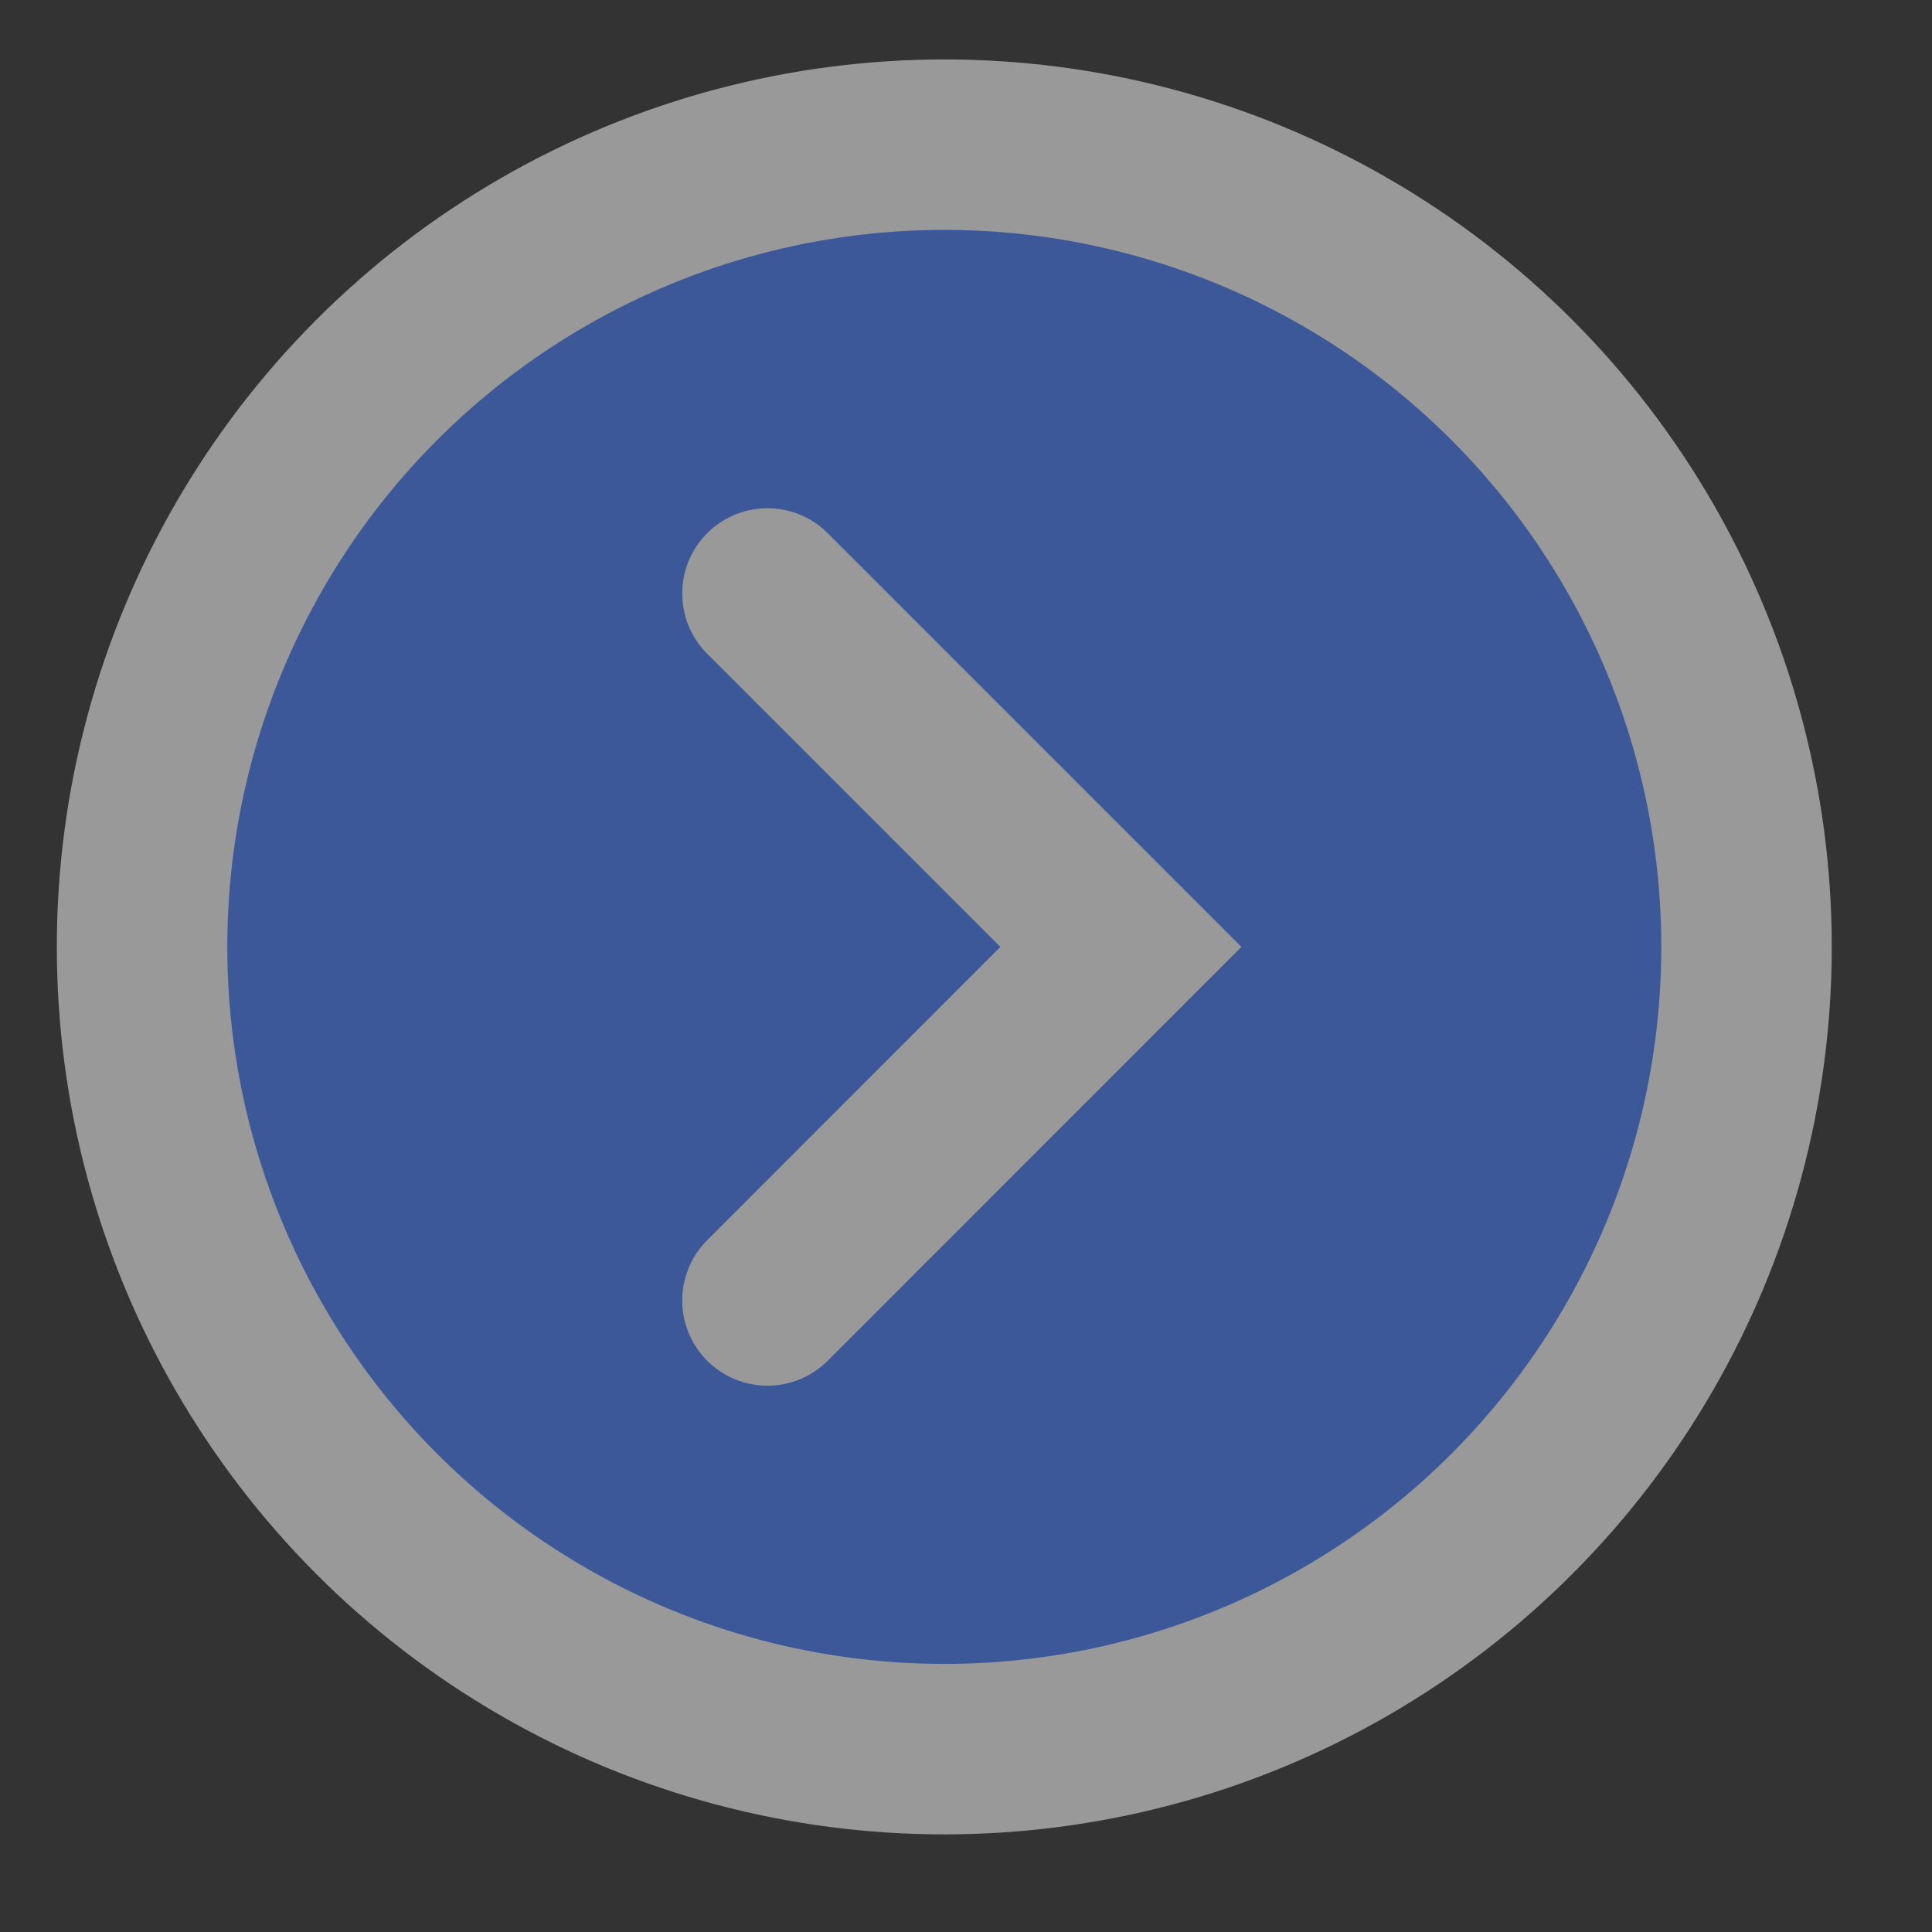
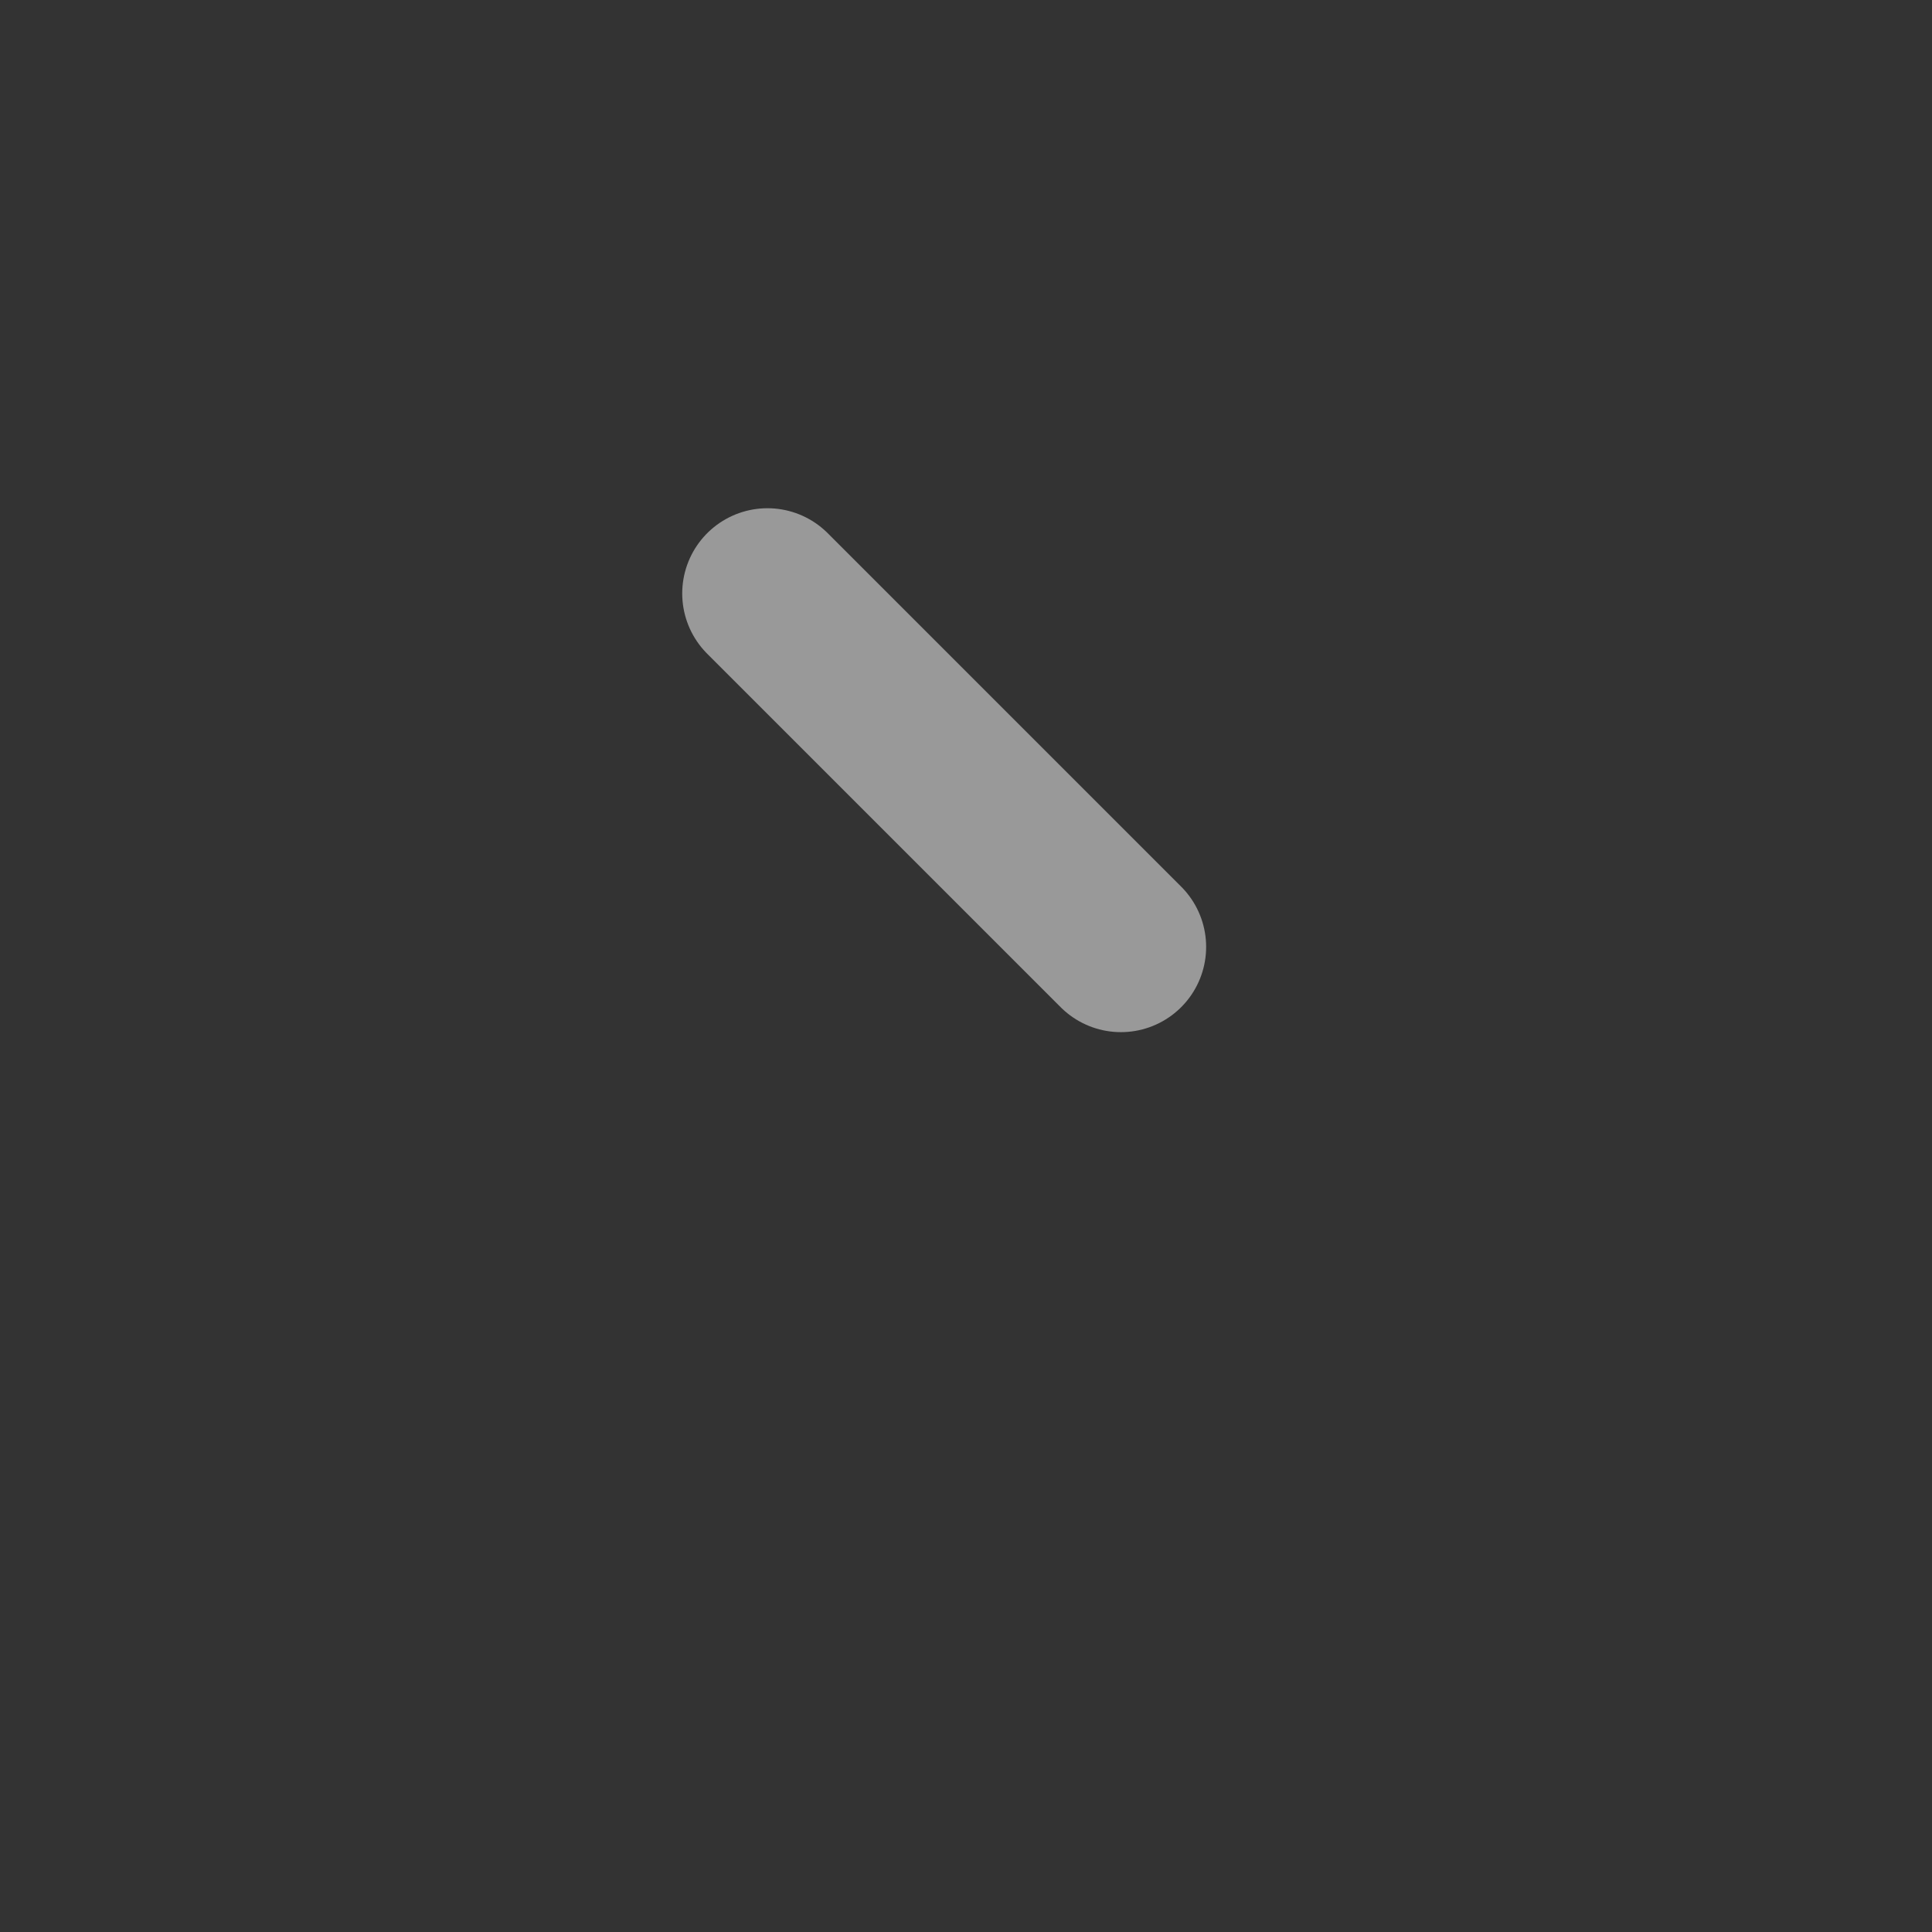
<svg xmlns="http://www.w3.org/2000/svg" width="17" height="17" viewBox="0 0 17 17" fill="none">
  <rect x="0" y="0" width="17" height="17" fill="#333333" stroke="none" />
  <g opacity="0.5">
-     <circle cx="8.309" cy="8.332" r="7.059" fill="#457EFF" stroke="white" stroke-width="1.5" />
-     <path d="M6.753 5.222L9.863 8.332L6.753 11.443" stroke="white" stroke-width="1.5" stroke-linecap="round" />
+     <path d="M6.753 5.222L9.863 8.332" stroke="white" stroke-width="1.5" stroke-linecap="round" />
  </g>
</svg>